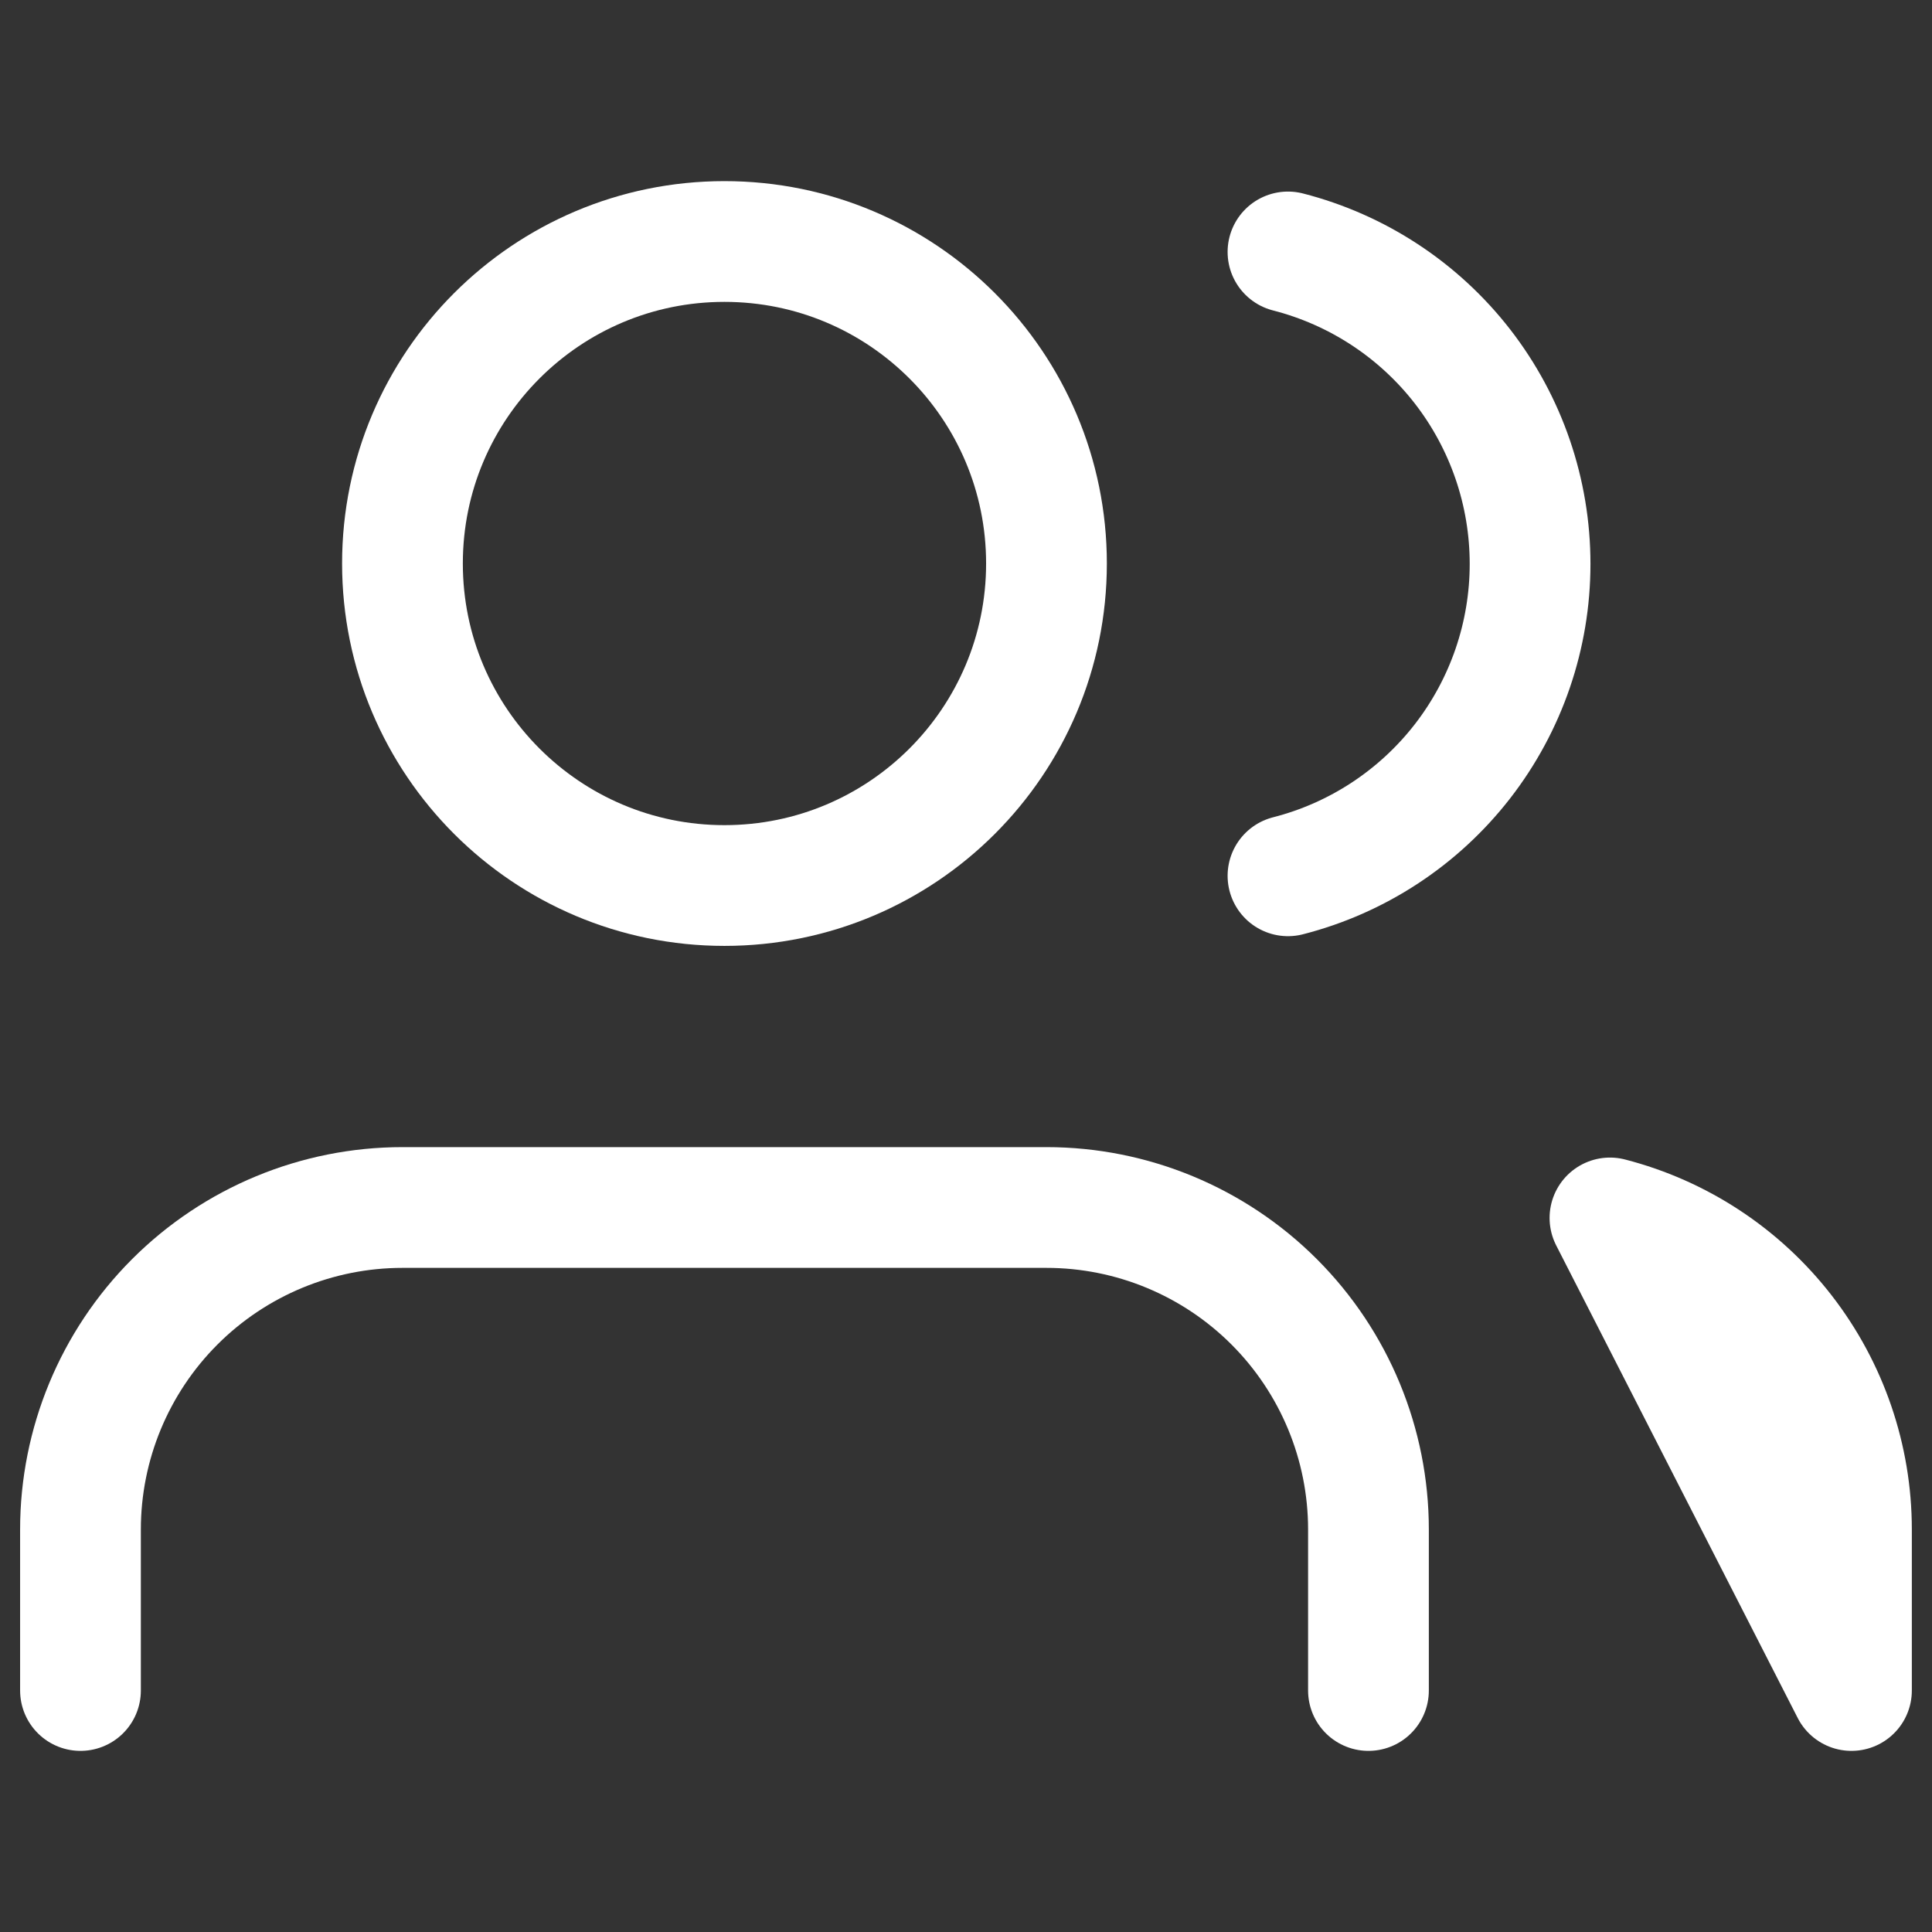
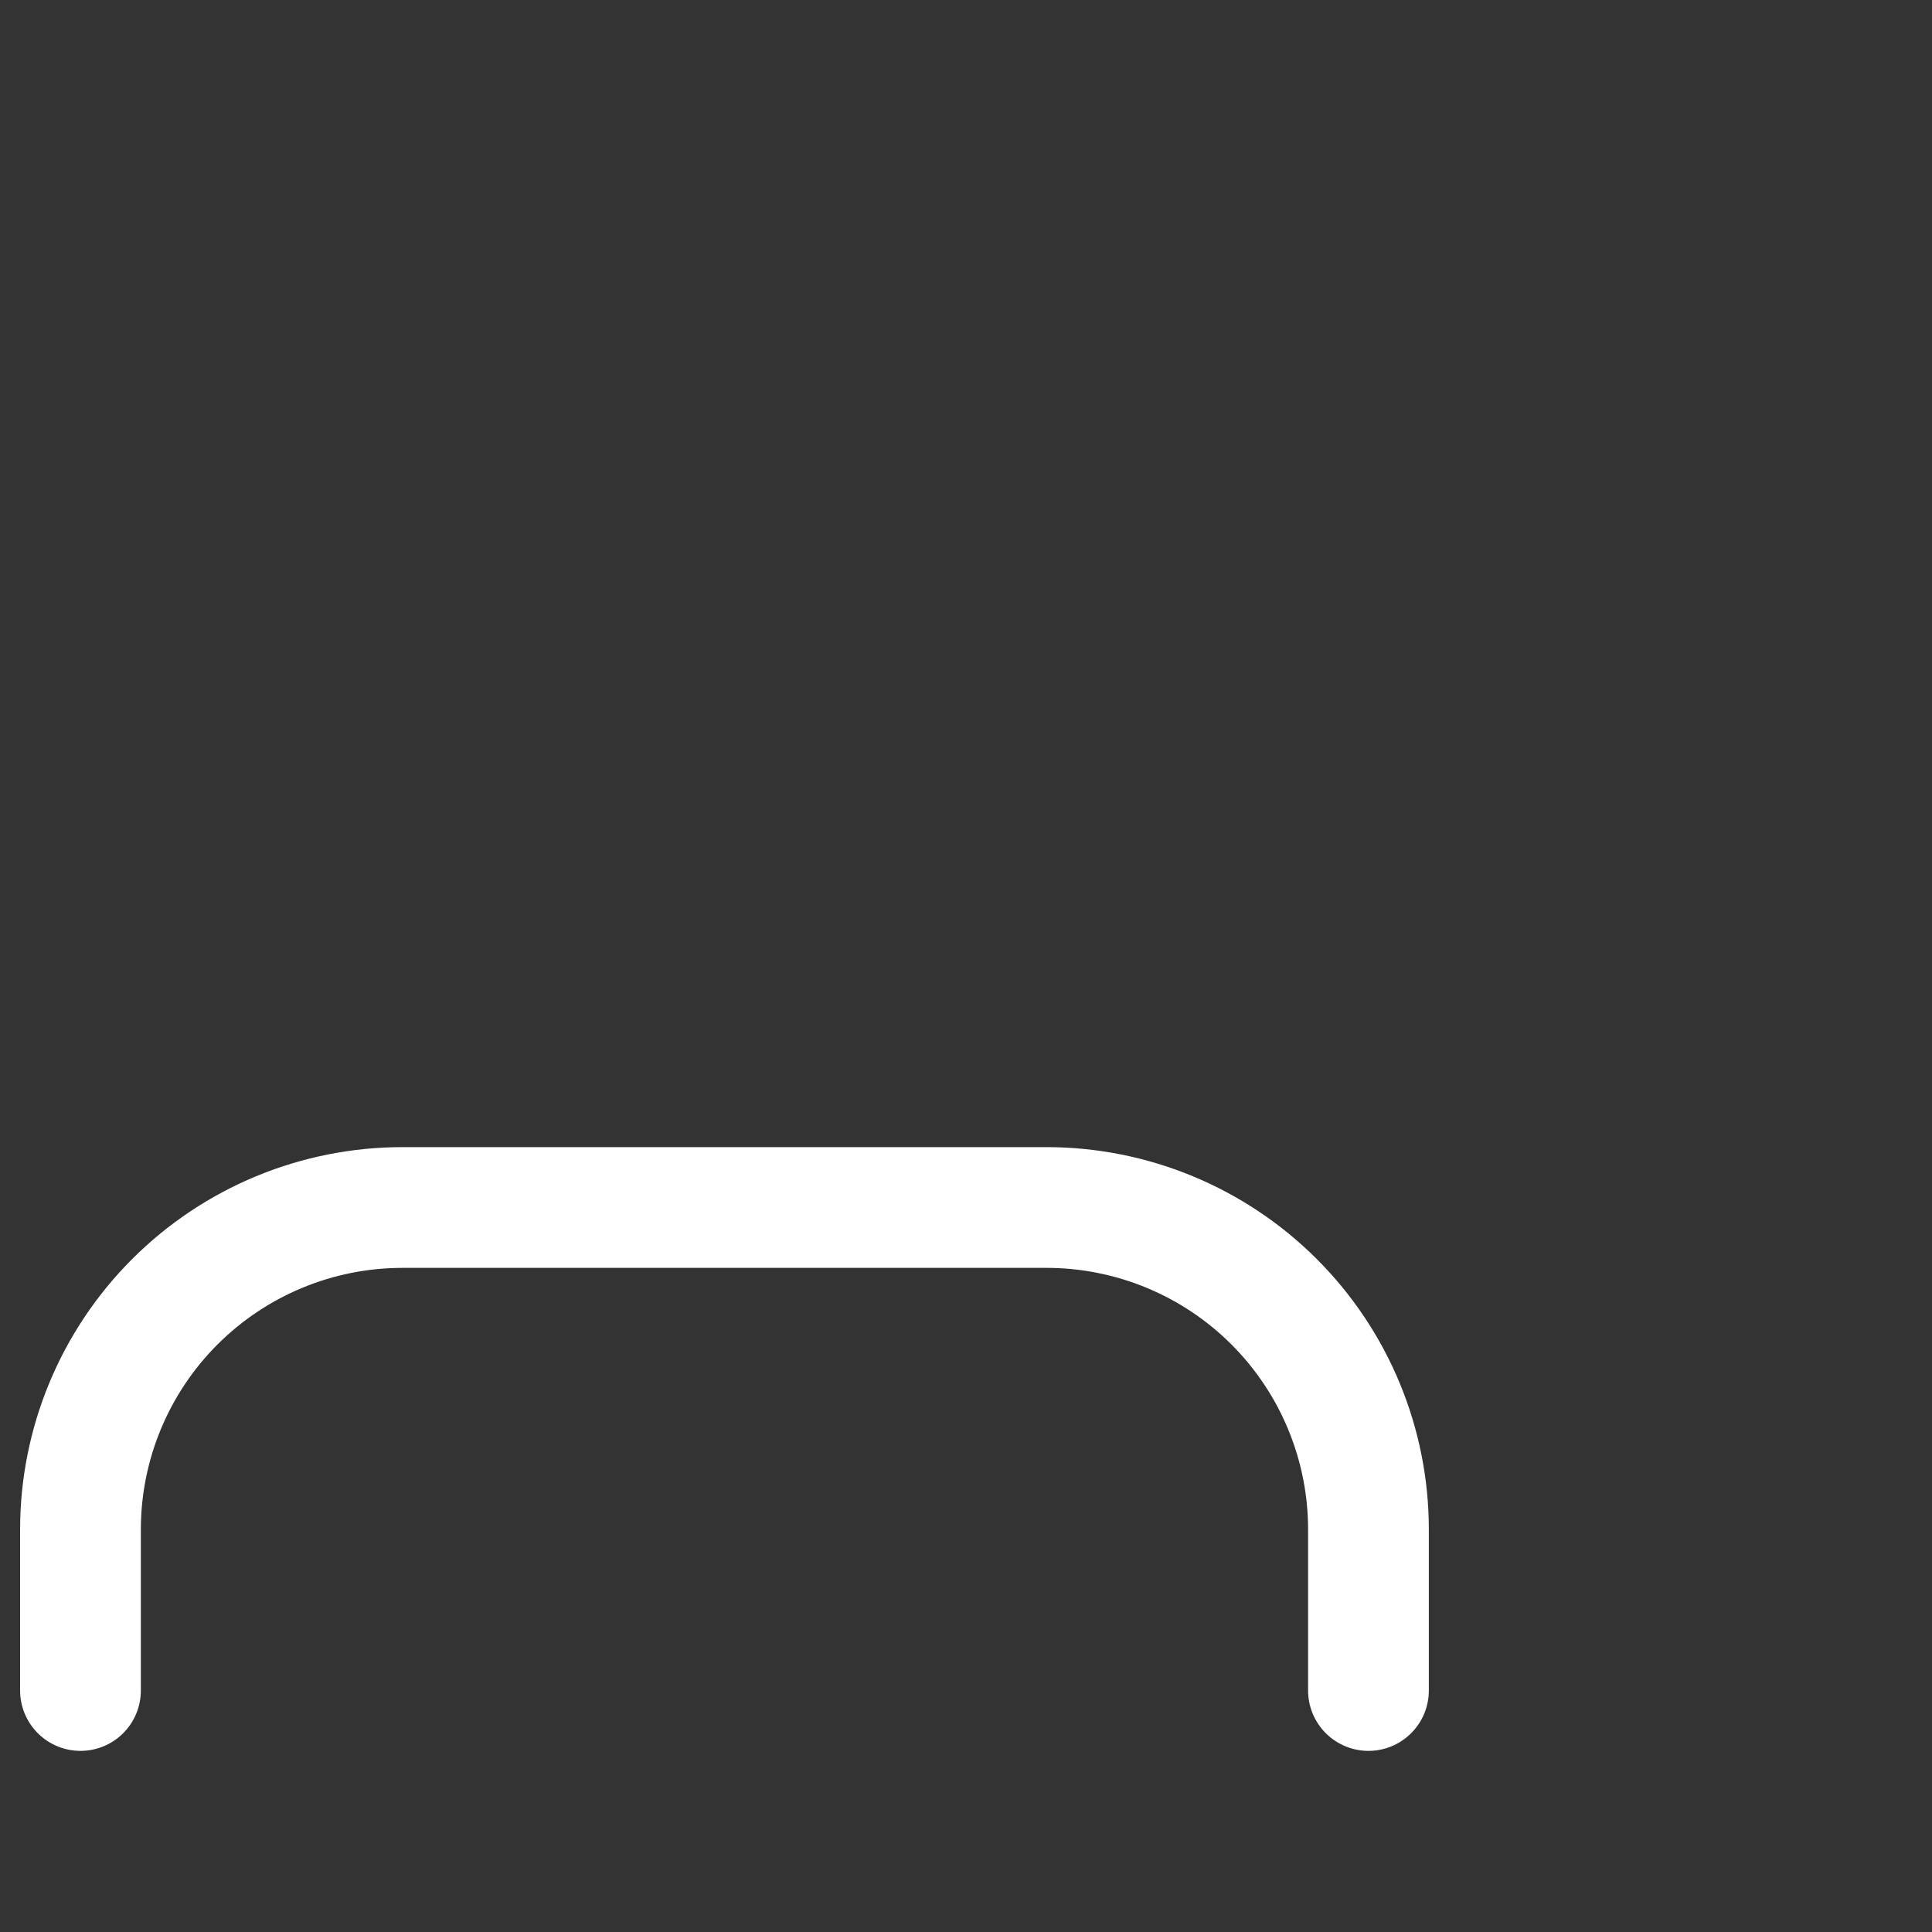
<svg xmlns="http://www.w3.org/2000/svg" width="32" height="32" viewBox="0 0 32 32" fill="none">
  <rect x="0" y="0" width="32" height="32" fill="#333333" stroke="none" />
  <path d="M22.666 28V25.333C22.666 23.919 22.104 22.562 21.104 21.562C20.104 20.562 18.747 20 17.333 20H6.666C5.252 20 3.895 20.562 2.895 21.562C1.895 22.562 1.333 23.919 1.333 25.333V28" stroke="white" stroke-width="2" stroke-linecap="round" stroke-linejoin="round" />
-   <path d="M11.999 14.667C14.945 14.667 17.333 12.279 17.333 9.333C17.333 6.388 14.945 4 11.999 4C9.054 4 6.666 6.388 6.666 9.333C6.666 12.279 9.054 14.667 11.999 14.667Z" stroke="white" stroke-width="2" stroke-linecap="round" stroke-linejoin="round" />
-   <path d="M21.333 4.173C22.48 4.467 23.497 5.134 24.223 6.069C24.949 7.005 25.343 8.155 25.343 9.34C25.343 10.524 24.949 11.674 24.223 12.61C23.497 13.545 22.48 14.213 21.333 14.506M30.666 28V25.333C30.666 24.151 30.272 23.003 29.548 22.069C28.824 21.135 27.811 20.468 26.666 20.173L30.666 28Z" stroke="white" stroke-width="2" stroke-linecap="round" stroke-linejoin="round" />
</svg>